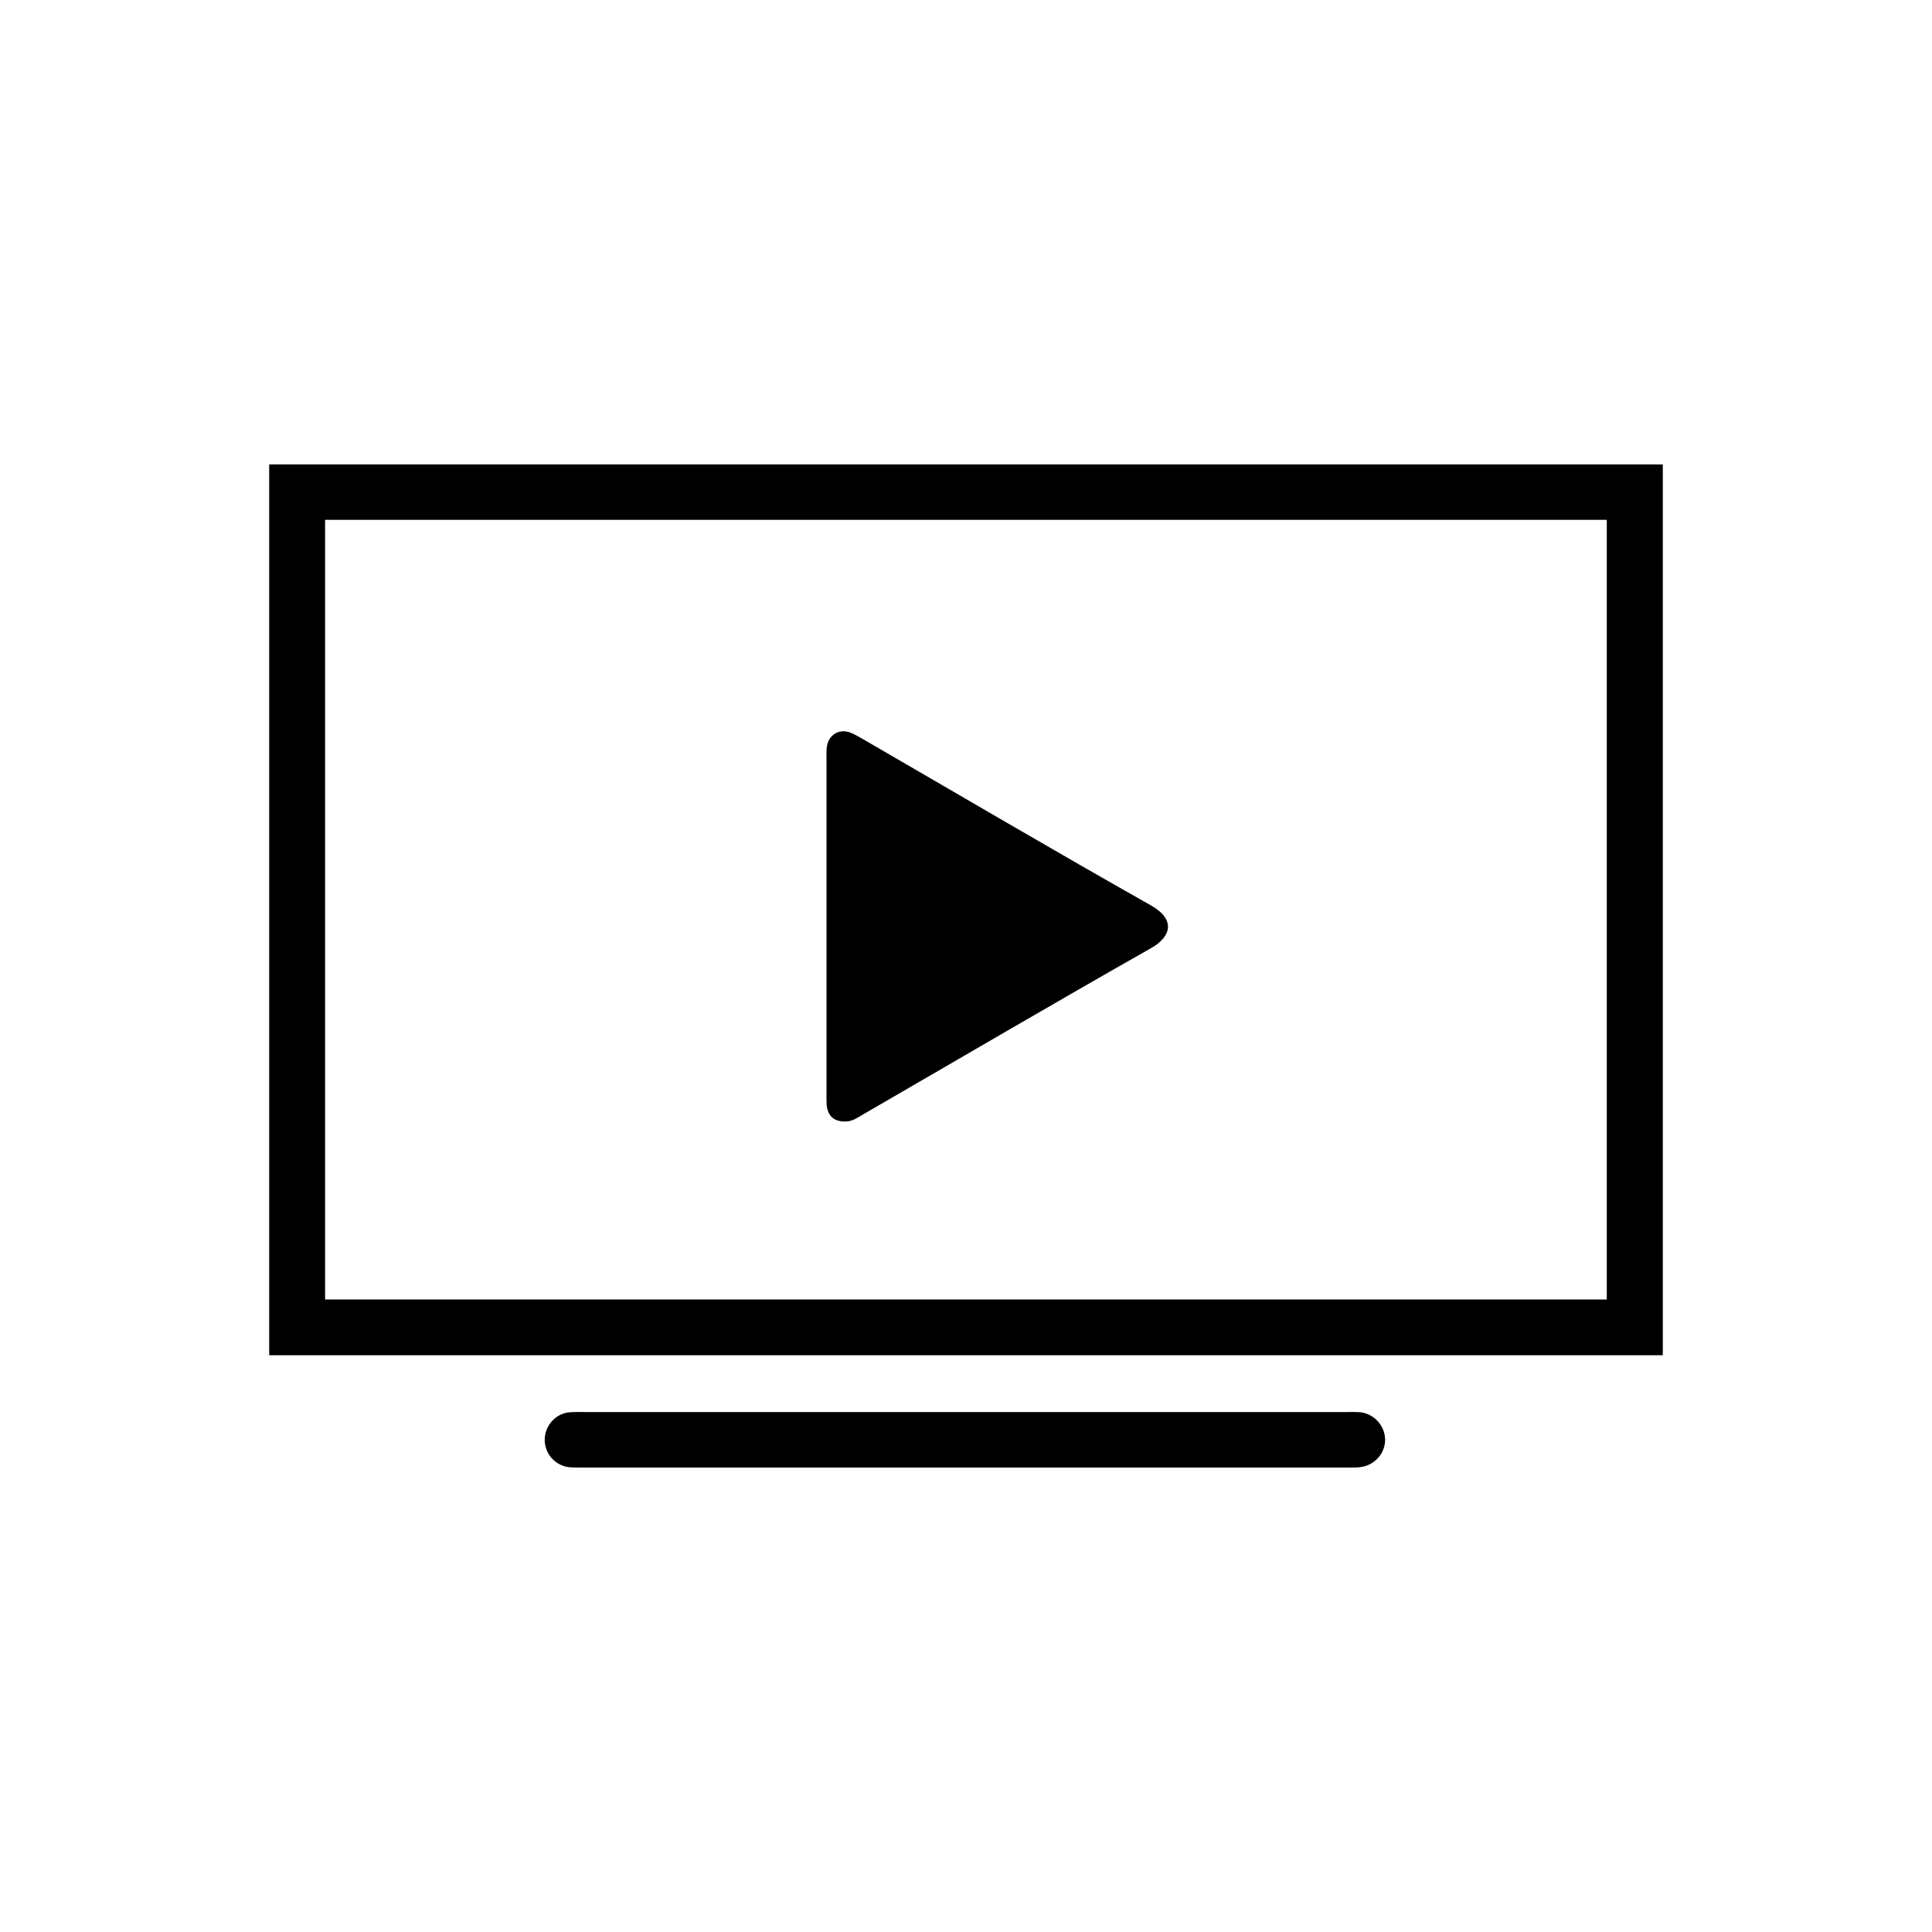
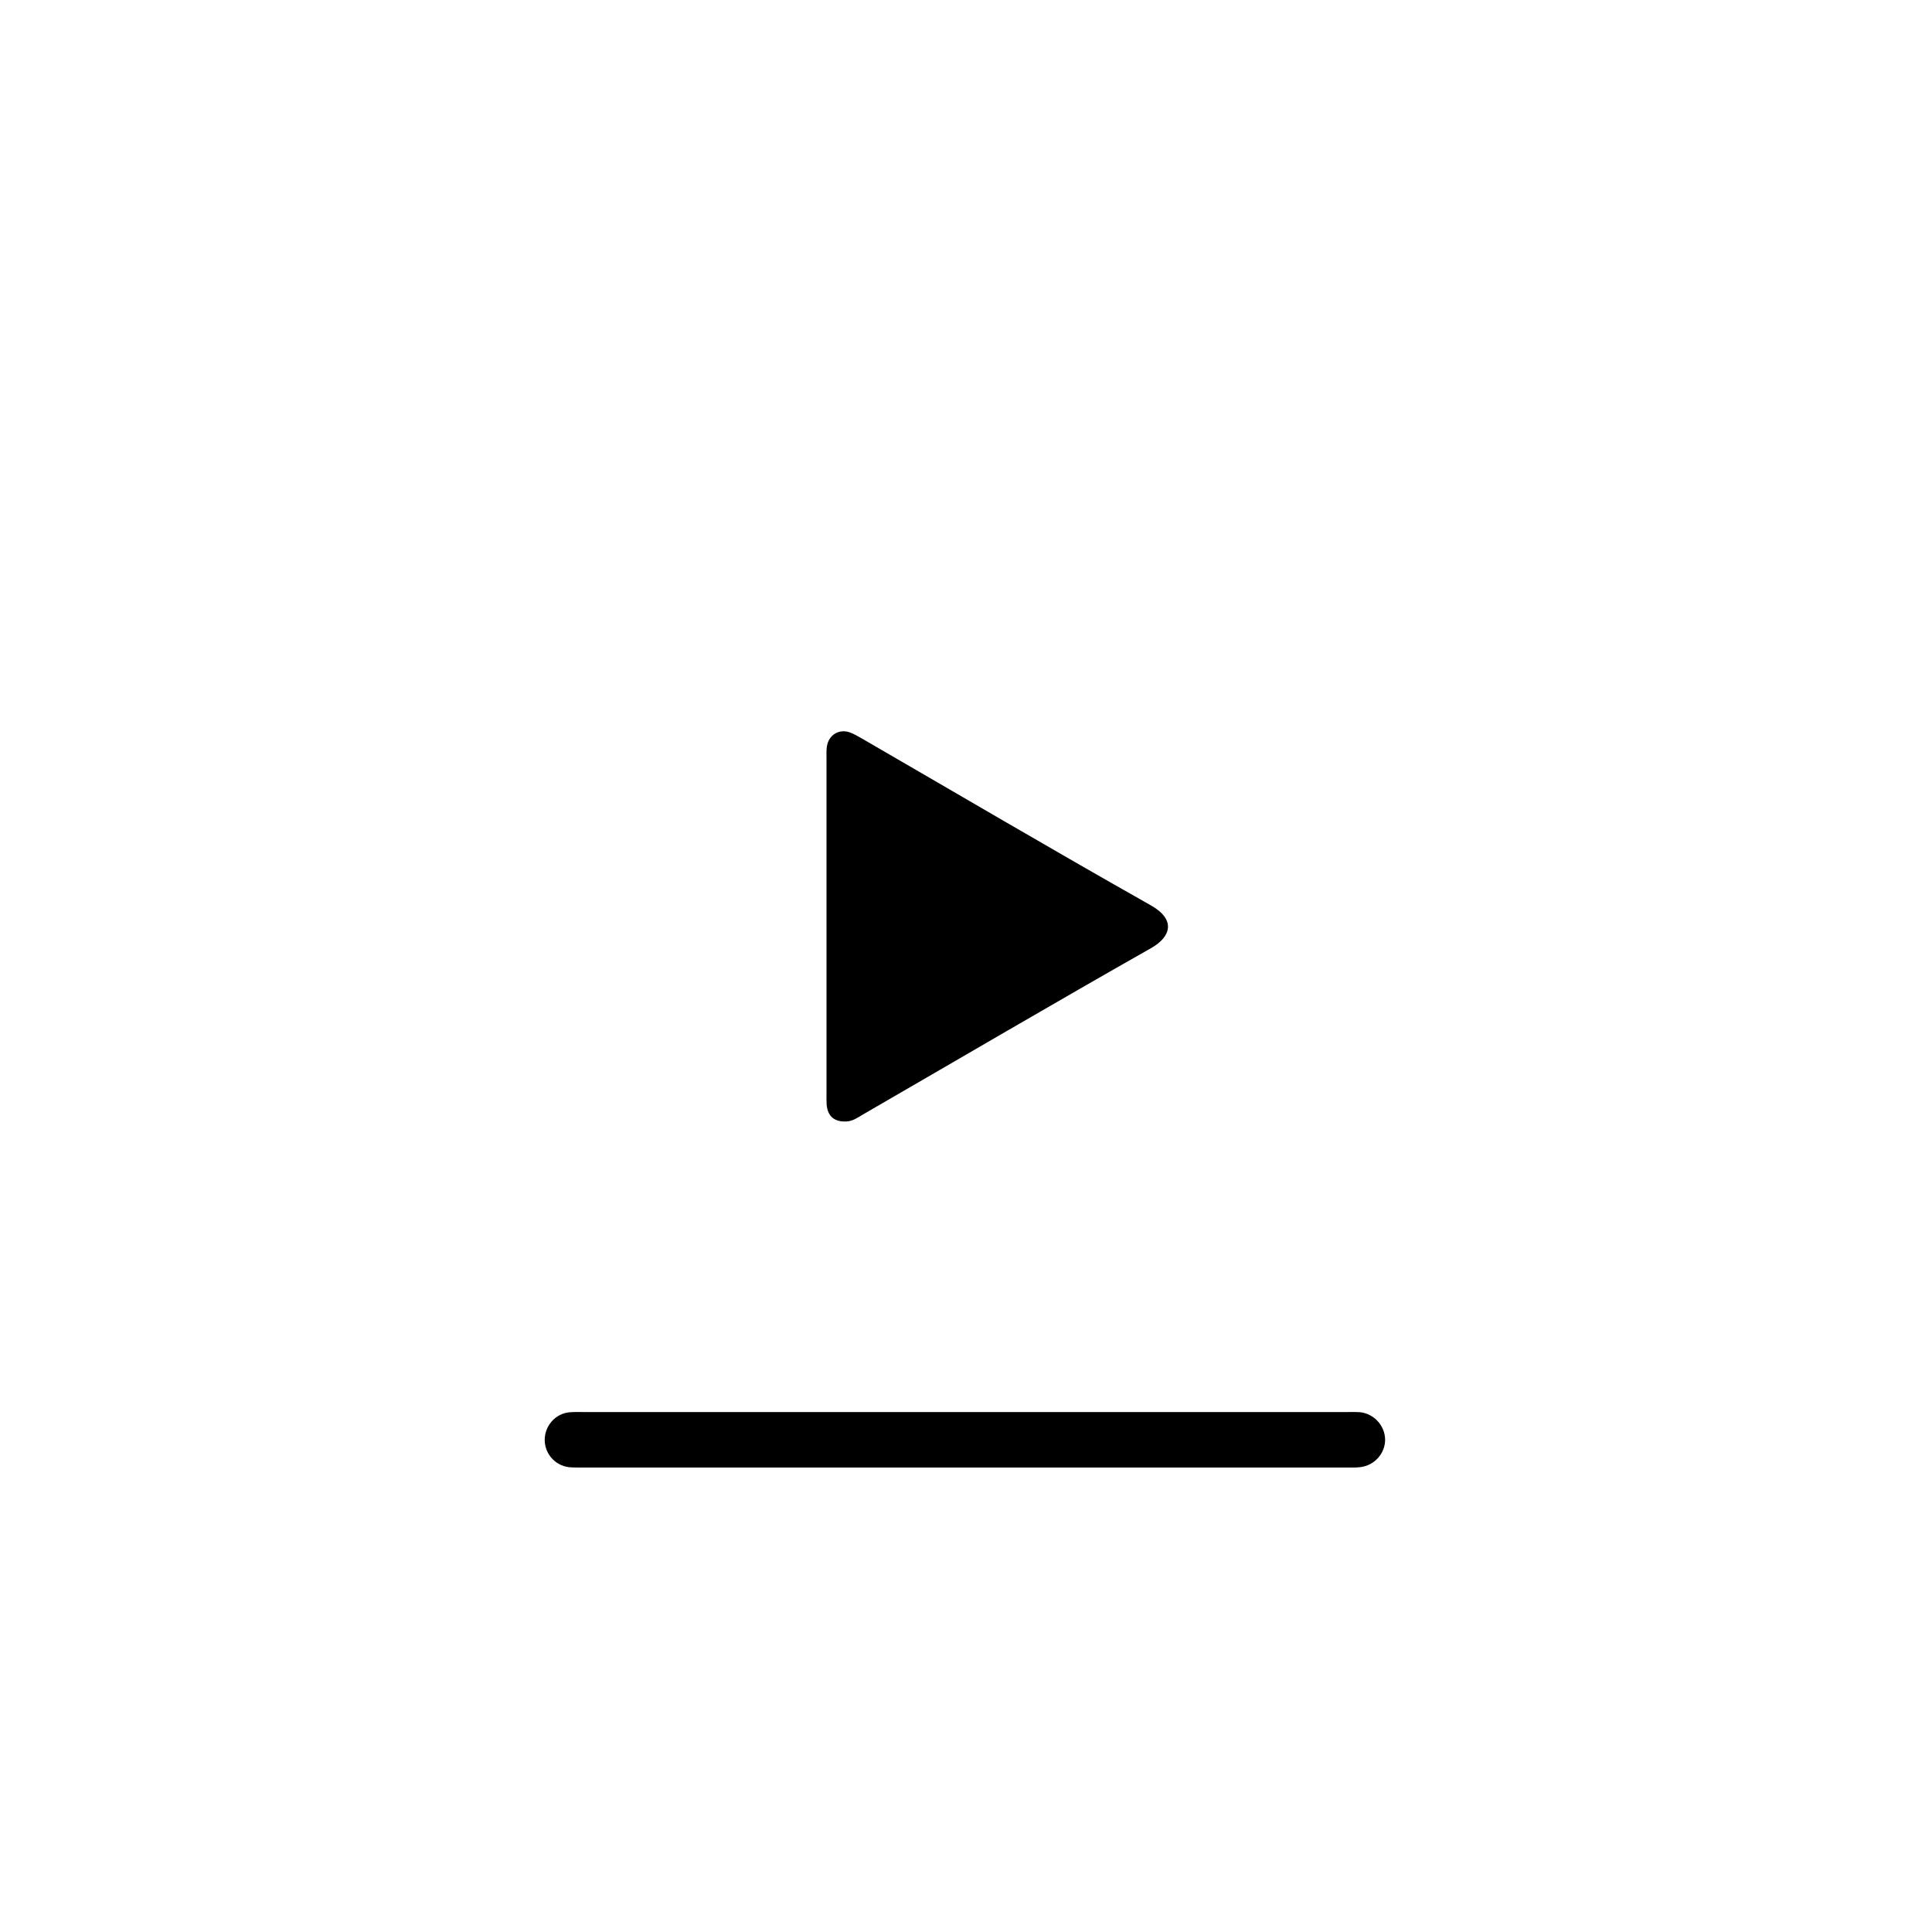
<svg xmlns="http://www.w3.org/2000/svg" id="Calque_1" viewBox="0 0 150 150">
  <g id="q0dok1">
    <g>
-       <path d="m129.1,105.22H20.9V36.06h108.2v69.17ZM25.24,40.36v60.53h99.51v-60.53H25.24Z" />
      <path d="m74.88,109.63c9.94,0,19.88,0,29.83,0,.28,0,.57-.01.85.01,1.1.1,1.96,1.03,1.98,2.12.01,1.08-.82,2.02-1.94,2.15-.31.04-.63.03-.95.03-19.85,0-39.7,0-59.55,0-.32,0-.64,0-.95-.03-1.06-.14-1.85-1.04-1.86-2.11,0-1.1.83-2.05,1.92-2.15.35-.03.7-.02,1.06-.02,9.87,0,19.74,0,29.61,0Z" />
      <path d="m64.17,72.01c0-4.37,0-8.74,0-13.11,0-.32-.02-.64.03-.95.14-.9.95-1.39,1.8-1.08.33.12.63.31.94.48,7.46,4.32,14.9,8.7,22.41,12.94,1.95,1.1,1.58,2.43.04,3.31-7.5,4.25-14.94,8.62-22.41,12.94-.39.23-.76.5-1.25.53-.93.05-1.47-.38-1.55-1.31-.02-.28-.01-.56-.01-.85,0-4.3,0-8.6,0-12.9Z" />
    </g>
  </g>
</svg>